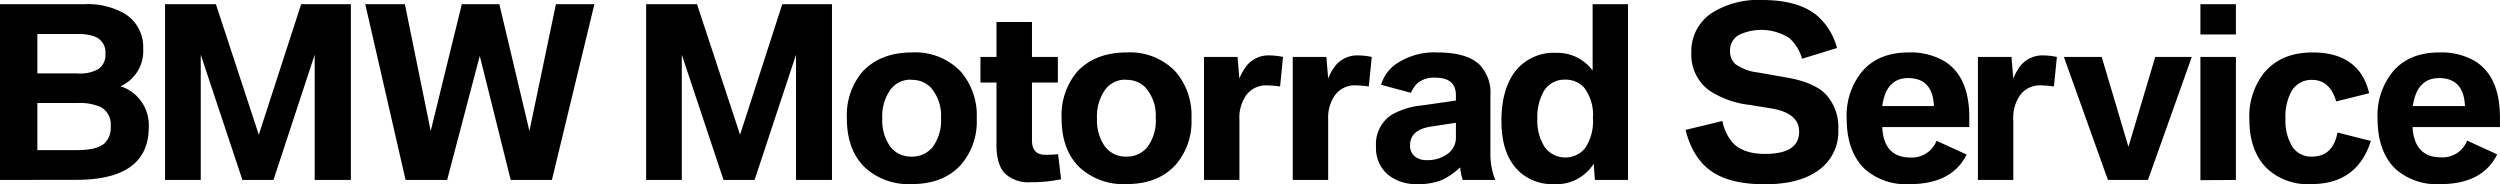
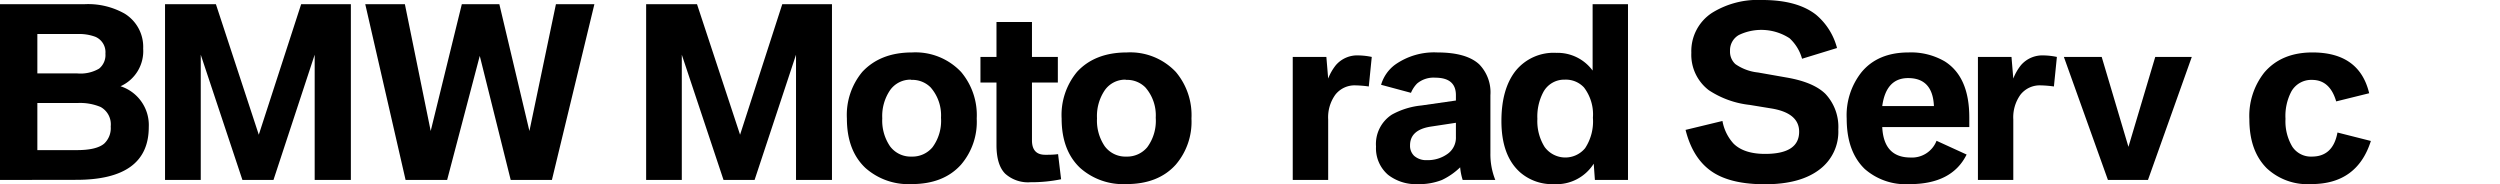
<svg xmlns="http://www.w3.org/2000/svg" viewBox="0 0 429.01 31.6">
  <g id="Ebene_2">
    <g id="Ebene_1-2">
      <path d="M0,30.88V.72H14.49a12.74,12.74,0,0,1,6.9,1.62,6.69,6.69,0,0,1,3.18,6,6.6,6.6,0,0,1-3.89,6.46,7,7,0,0,1,4.85,7q0,9.06-12.44,9.06ZM6.41,12.6h6.87A6.31,6.31,0,0,0,17,11.78,3,3,0,0,0,18.09,9.2a2.86,2.86,0,0,0-1.74-2.89,7.93,7.93,0,0,0-3.07-.47H6.41Zm0,13.16H13.2c2.23,0,3.79-.37,4.67-1.11A3.64,3.64,0,0,0,19,21.7a3.4,3.4,0,0,0-1.73-3.34,9.11,9.11,0,0,0-4-.68H6.41Z" />
      <path d="M28.32,30.88V.72h8.73l7.36,22.4L51.68.72h8.53V30.88H54V9.39L46.93,30.88H41.6L34.45,9.39V30.88Z" />
      <path d="M69.6,30.88,62.68.72h6.8l4.43,21.76L79.25.72h6.44l5.16,21.76L95.4.72H102L94.71,30.88H87.64L82.33,9.59l-5.6,21.29Z" />
      <path d="M110.88,30.88V.72h8.73L127,23.12,134.24.72h8.53V30.88H136.6V9.39l-7.11,21.49h-5.33L117,9.39V30.88Z" />
      <path d="M156.52,9a10.76,10.76,0,0,1,8.4,3.34,11.48,11.48,0,0,1,2.69,8,11.29,11.29,0,0,1-2.69,7.91c-2,2.23-4.84,3.34-8.48,3.34a11.11,11.11,0,0,1-7.93-2.77c-2.12-2-3.18-4.83-3.18-8.48a11.56,11.56,0,0,1,2.64-8C150,10.16,152.81,9,156.52,9Zm-.17,4.67a4.28,4.28,0,0,0-3.62,1.82,7.9,7.9,0,0,0-1.33,4.82,7.83,7.83,0,0,0,1.33,4.79,4.41,4.41,0,0,0,3.71,1.77,4.48,4.48,0,0,0,3.58-1.6,7.64,7.64,0,0,0,1.46-5.06A7.27,7.27,0,0,0,159.7,15,4.41,4.41,0,0,0,156.35,13.71Z" />
      <path d="M171,14.16h-2.75V9.77H171v-6h6.09v6h4.44v4.39h-4.44v9.92c0,1.66.76,2.48,2.27,2.48.68,0,1.41,0,2.21-.11l.52,4.31a25.07,25.07,0,0,1-5.25.51,5.84,5.84,0,0,1-4.35-1.47Q171,28.3,171,24.88Z" />
      <path d="M193.37,9a10.76,10.76,0,0,1,8.4,3.34,11.48,11.48,0,0,1,2.69,8,11.29,11.29,0,0,1-2.69,7.91q-3,3.34-8.48,3.34a11.11,11.11,0,0,1-7.93-2.77c-2.12-2-3.18-4.83-3.18-8.48a11.56,11.56,0,0,1,2.64-8C186.81,10.16,189.66,9,193.37,9Zm-.18,4.67a4.27,4.27,0,0,0-3.61,1.82,7.9,7.9,0,0,0-1.33,4.82,7.83,7.83,0,0,0,1.33,4.79,4.41,4.41,0,0,0,3.71,1.77,4.49,4.49,0,0,0,3.58-1.6,7.64,7.64,0,0,0,1.46-5.06A7.27,7.27,0,0,0,196.55,15,4.42,4.42,0,0,0,193.19,13.71Z" />
-       <path d="M206.61,30.88V9.77h5.76l.31,3.71A9,9,0,0,1,214,11.19a4.85,4.85,0,0,1,3.93-1.68,11.77,11.77,0,0,1,2.24.26l-.5,5.07a18.69,18.69,0,0,0-2.27-.19,4.2,4.2,0,0,0-3.48,1.6,6.63,6.63,0,0,0-1.23,4.24V30.88Z" />
      <path d="M221.84,30.88V9.77h5.77l.31,3.71a8.75,8.75,0,0,1,1.31-2.29,4.83,4.83,0,0,1,3.92-1.68,11.86,11.86,0,0,1,2.25.26l-.51,5.07a18.56,18.56,0,0,0-2.26-.19,4.19,4.19,0,0,0-3.48,1.6,6.63,6.63,0,0,0-1.23,4.24V30.88Z" />
      <path d="M249.84,17.25v-.92q0-3-3.55-3a4.39,4.39,0,0,0-3.11,1,5,5,0,0,0-1.05,1.6L237,14.55a6.6,6.6,0,0,1,2.36-3.42A11.6,11.6,0,0,1,246.66,9c3.33,0,5.73.69,7.19,2.05a6.89,6.89,0,0,1,1.91,5.28v10a11.82,11.82,0,0,0,.84,4.55H251a10,10,0,0,1-.43-2.17,11.66,11.66,0,0,1-3.12,2.17,10.73,10.73,0,0,1-4.18.72A7.79,7.79,0,0,1,238.2,30a6,6,0,0,1-2.07-4.86,6,6,0,0,1,2.72-5.47,13.11,13.11,0,0,1,5.07-1.57Zm0,3.82-4.28.65c-2.39.36-3.59,1.44-3.59,3.22a2.38,2.38,0,0,0,.7,1.8,3.11,3.11,0,0,0,2.21.74,5.78,5.78,0,0,0,3.42-1,3.4,3.4,0,0,0,1.54-3Z" />
      <path d="M273.3,12.11V.72h6.07V30.88h-5.68l-.2-2.79a7.57,7.57,0,0,1-6.85,3.51,8.38,8.38,0,0,1-5.75-2q-3.24-2.85-3.24-8.83,0-5.49,2.42-8.59a8.39,8.39,0,0,1,7-3.11A7.47,7.47,0,0,1,273.3,12.11Zm-4.79,1.56a4.06,4.06,0,0,0-3.69,2.17,8.91,8.91,0,0,0-1,4.55,8.34,8.34,0,0,0,1.25,4.84,4.4,4.4,0,0,0,6.94.2,8.35,8.35,0,0,0,1.34-5.22A7.6,7.6,0,0,0,271.81,15,4.24,4.24,0,0,0,268.51,13.67Z" />
      <path d="M289.25,22.29l6.33-1.53a7.81,7.81,0,0,0,1.89,3.87c1.18,1.18,3,1.78,5.43,1.78q5.84,0,5.84-3.81c0-2.15-1.62-3.49-4.84-4L300.24,18a15.83,15.83,0,0,1-7-2.52,7.65,7.65,0,0,1-3-6.43,7.83,7.83,0,0,1,3.56-6.85A14.92,14.92,0,0,1,302.41,0q6,0,9.22,2.52a11.07,11.07,0,0,1,3.61,5.72l-6,1.84a7.49,7.49,0,0,0-2.15-3.52A8.9,8.9,0,0,0,298.41,6a3,3,0,0,0-1.53,2.73A2.87,2.87,0,0,0,297.8,11a8.28,8.28,0,0,0,3.89,1.44l5,.88q4.54.8,6.56,2.79a8.27,8.27,0,0,1,2.21,6.12A8.09,8.09,0,0,1,312.35,29q-3.33,2.63-9.51,2.62-5.64,0-8.81-2Q290.53,27.4,289.25,22.29Z" />
      <path d="M337.94,21.8H323q.25,5.23,4.85,5.23a4.52,4.52,0,0,0,4.47-2.87l5.16,2.36q-2.52,5.09-9.83,5.08A10.66,10.66,0,0,1,320,29Q316.9,26,316.9,20.37a11.89,11.89,0,0,1,2.56-8Q322.27,9,327.52,9a11.51,11.51,0,0,1,6.2,1.53q4.21,2.65,4.22,9.59Zm-15-3.6h8.93q-.21-4.8-4.43-4.8Q323.66,13.4,323,18.2Z" />
      <path d="M339.42,30.88V9.77h5.76l.31,3.71a8.75,8.75,0,0,1,1.31-2.29,4.85,4.85,0,0,1,3.93-1.68,11.85,11.85,0,0,1,2.24.26l-.51,5.07a18.56,18.56,0,0,0-2.26-.19,4.2,4.2,0,0,0-3.48,1.6,6.63,6.63,0,0,0-1.23,4.24V30.88Z" />
      <path d="M361.73,30.88,354.17,9.77h6.49l4.59,15.43,4.6-15.43h6.27L368.6,30.88Z" />
-       <path d="M377.6,5.92V.72h6.09v5.2Zm0,25V9.77h6.09V30.88Z" />
      <path d="M406.56,16l-5.66,1.4q-1.08-3.69-4.14-3.69a3.91,3.91,0,0,0-3.56,2,9,9,0,0,0-1,4.69,8.46,8.46,0,0,0,1.17,4.77,3.82,3.82,0,0,0,3.36,1.7q3.63,0,4.39-4.13l5.73,1.45q-2.35,7.4-10.22,7.4A10.25,10.25,0,0,1,389,28.89c-2-2-3-4.77-3-8.44a12,12,0,0,1,2.56-8Q391.5,9,396.83,9,404.89,9,406.56,16Z" />
-       <path d="M429,21.8h-15Q414.31,27,418.9,27a4.52,4.52,0,0,0,4.47-2.87l5.16,2.36Q426,31.61,418.7,31.6A10.7,10.7,0,0,1,411.08,29Q408,26,408,20.37a11.89,11.89,0,0,1,2.56-8Q413.35,9,418.6,9a11.51,11.51,0,0,1,6.2,1.53Q429,13.23,429,20.16Zm-15-3.6H423q-.21-4.8-4.43-4.8Q414.74,13.4,414.05,18.2Z" />
    </g>
  </g>
</svg>